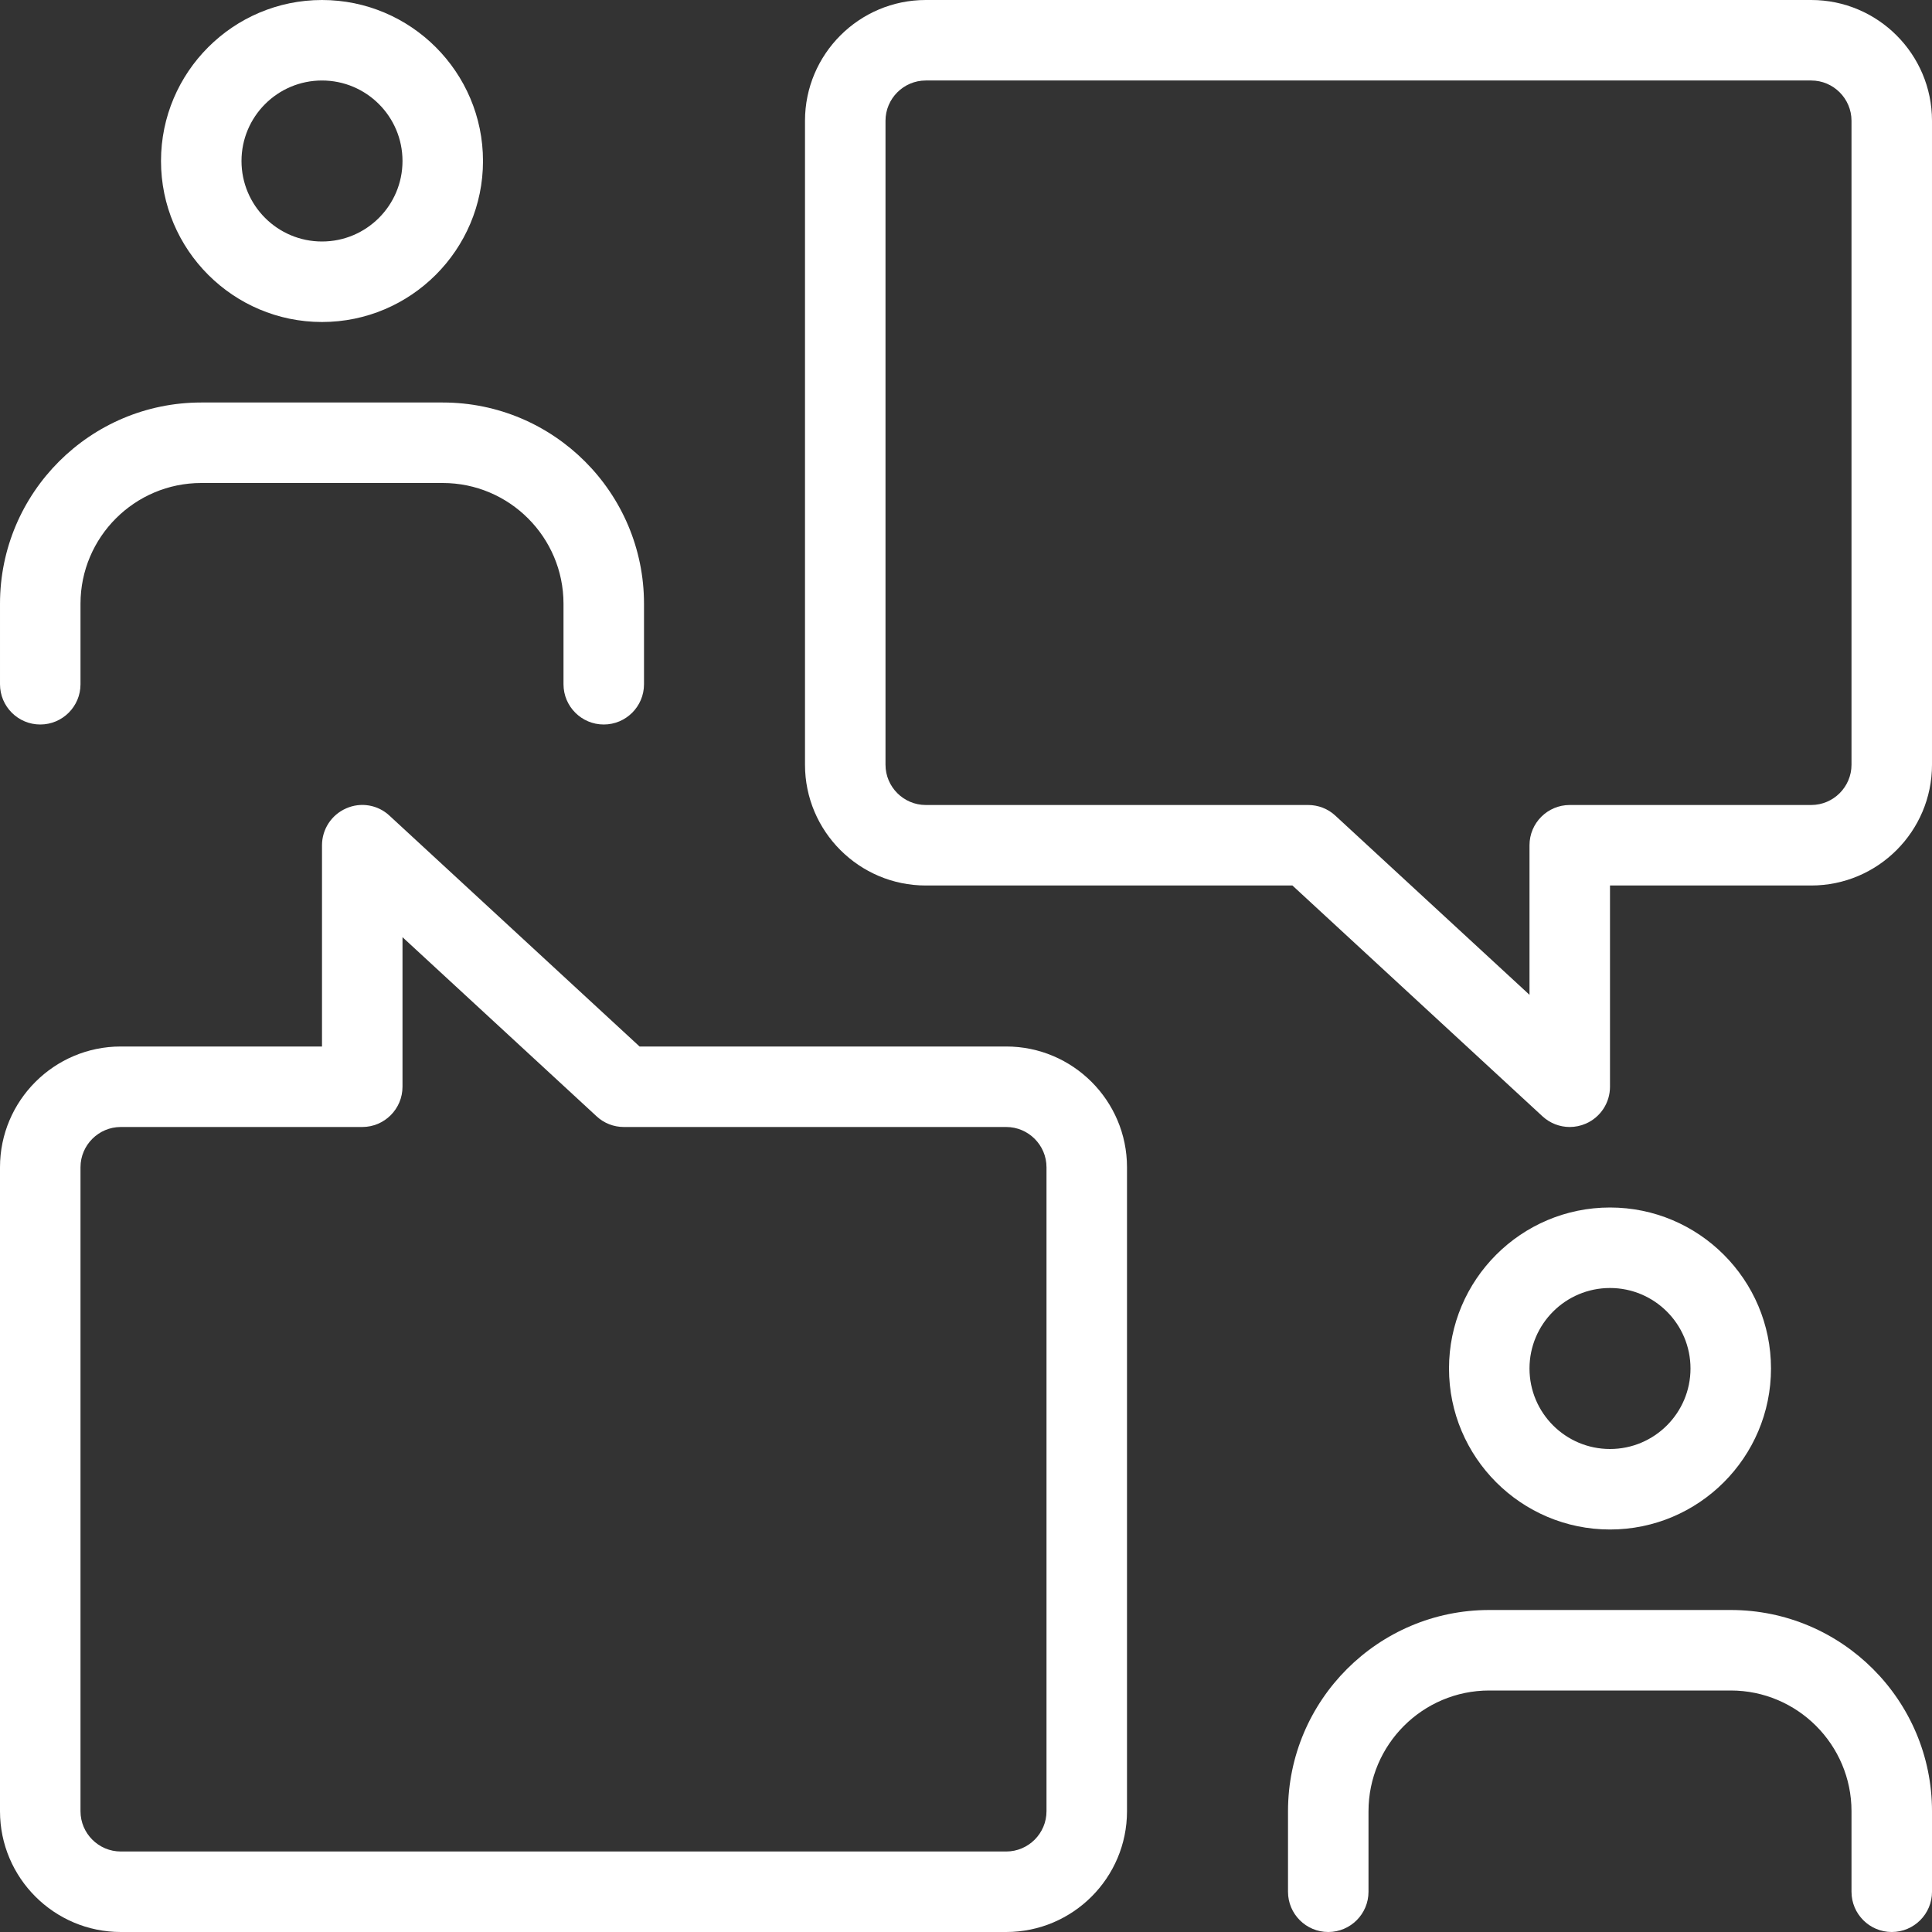
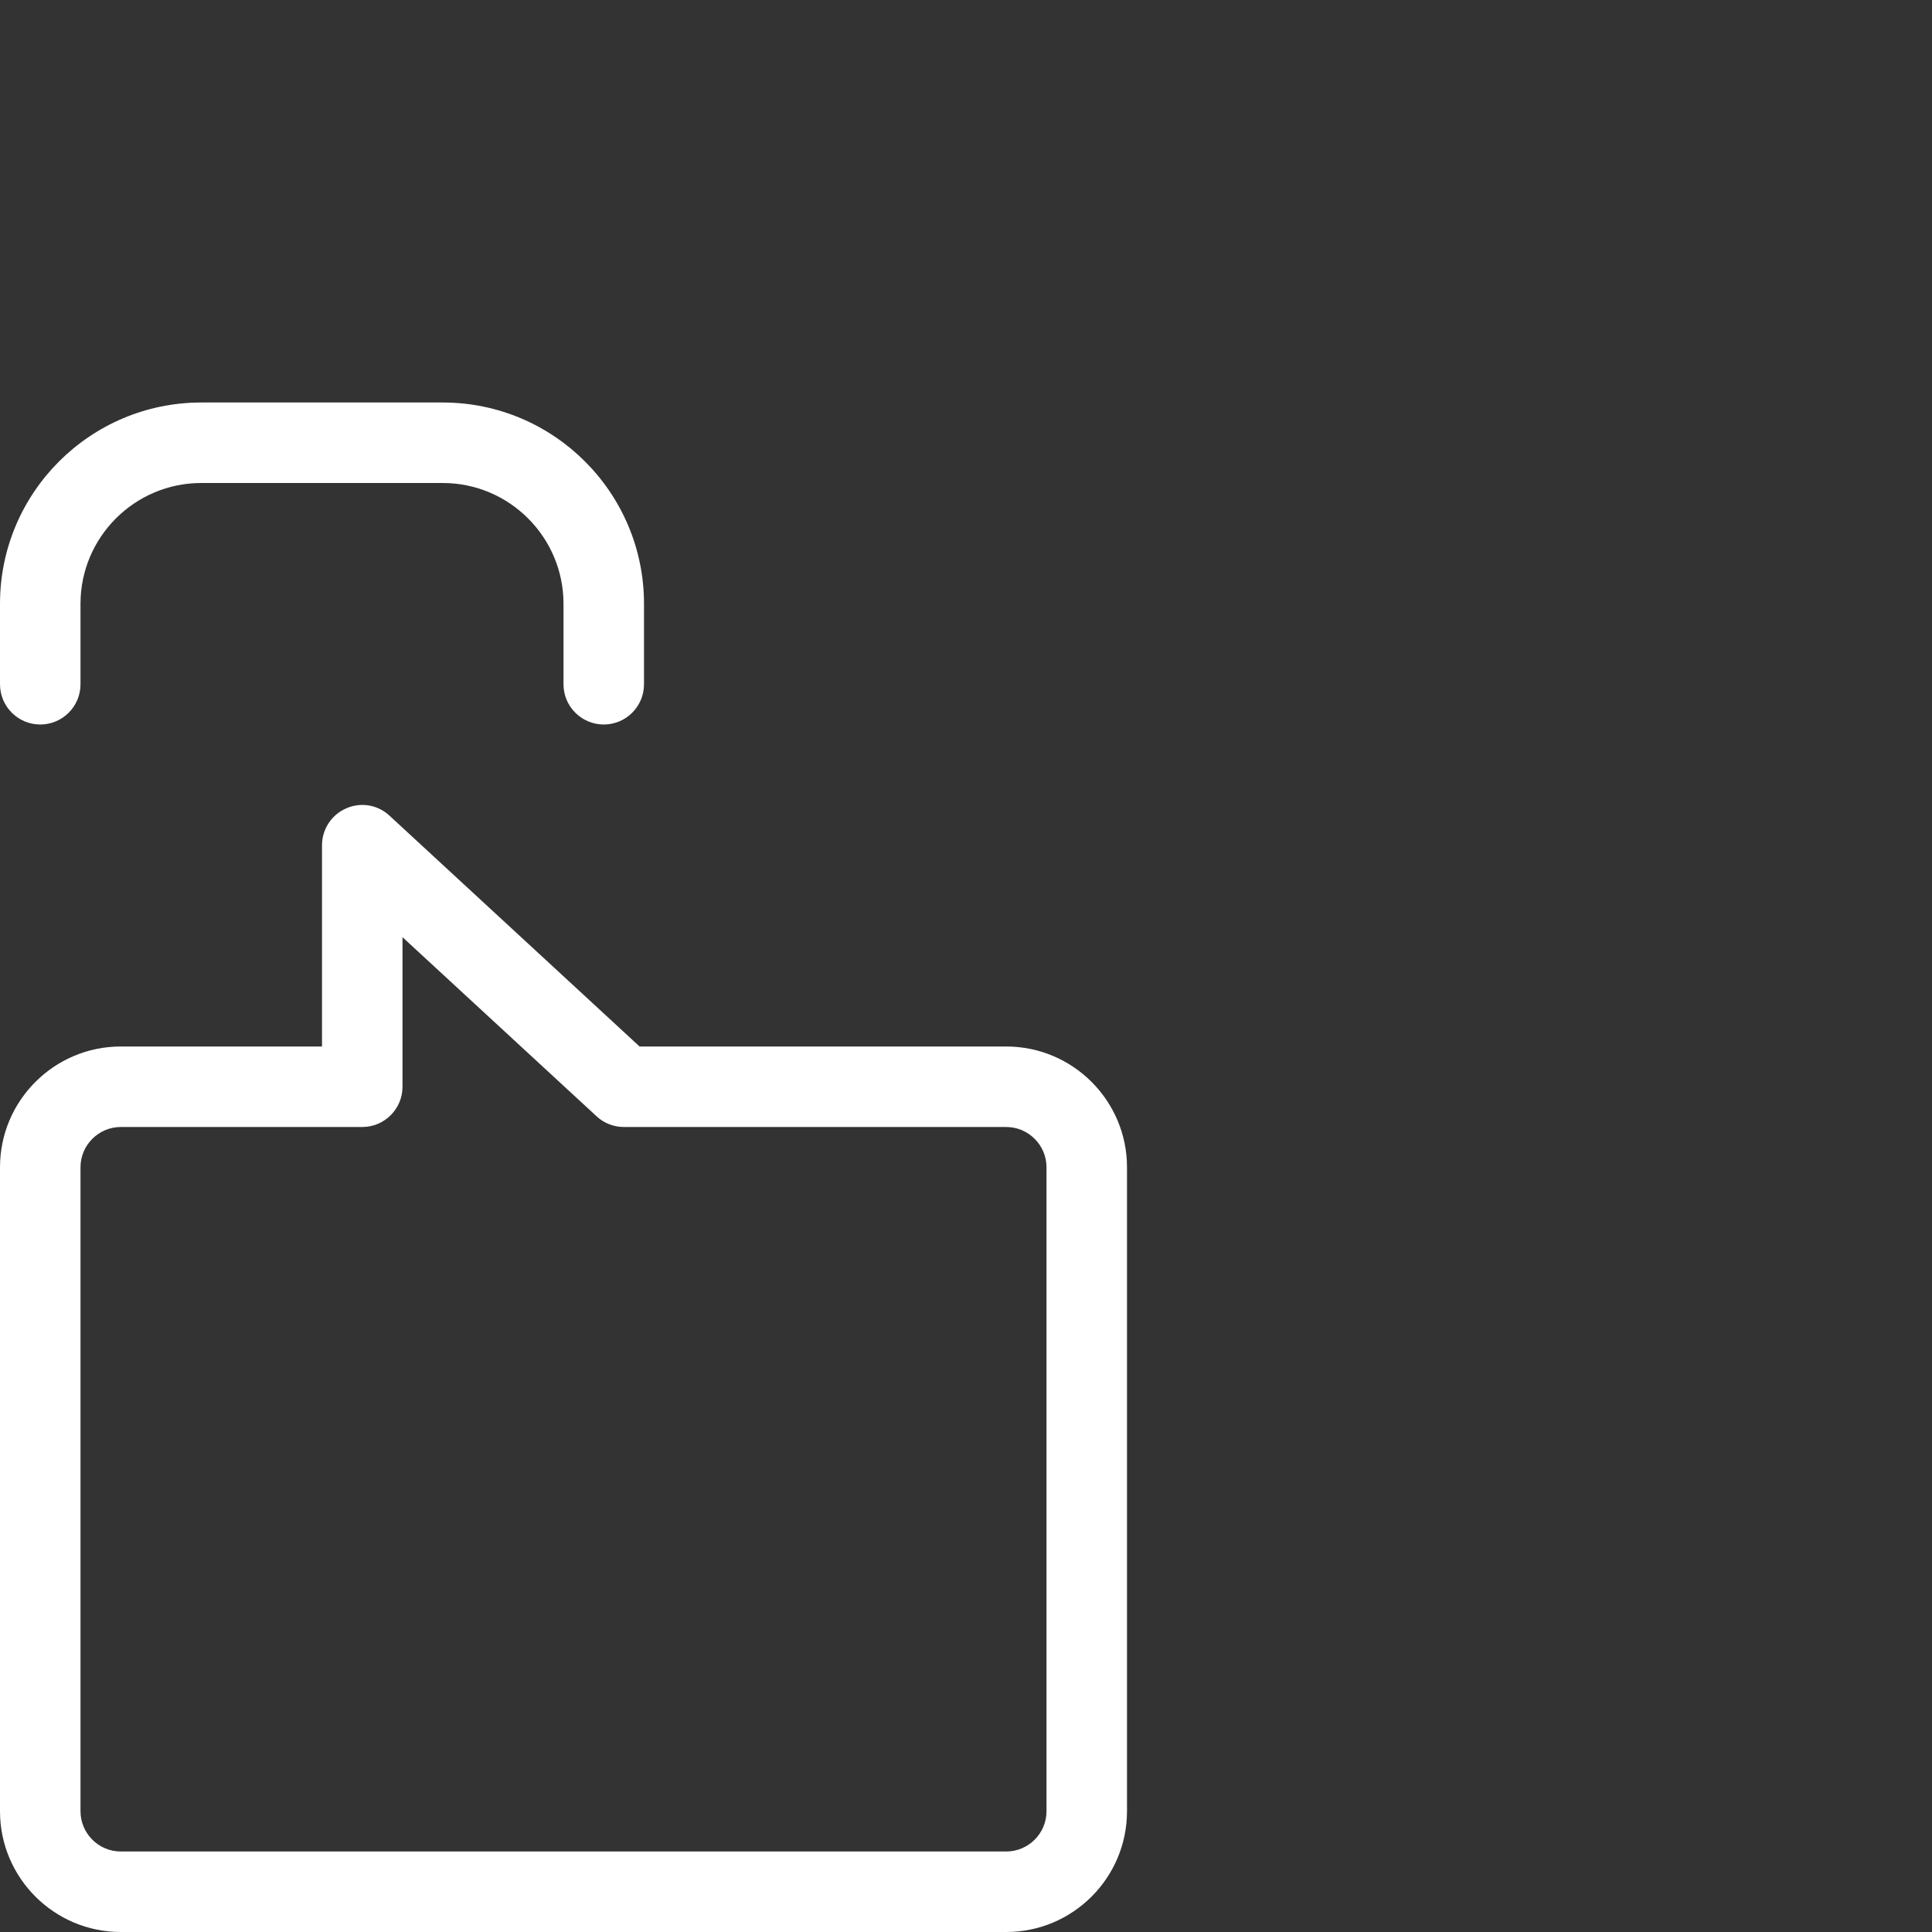
<svg xmlns="http://www.w3.org/2000/svg" width="512" height="512" x="0" y="0" viewBox="0 0 24 24" style="enable-background:new 0 0 512 512" xml:space="preserve">
  <rect x="0" y="0" width="24" height="24" fill="#333333" stroke="none" />
  <g>
    <g>
-       <path d="m20 19c-1.103 0-2-.897-2-2s.897-2 2-2 2 .897 2 2-.897 2-2 2zm0-3c-.552 0-1 .448-1 1s.448 1 1 1 1-.448 1-1-.448-1-1-1z" fill="#ffffff" data-original="#000000" style="" />
-     </g>
+       </g>
    <g>
-       <path d="m23.5 24c-.276 0-.5-.224-.5-.5v-1c0-.827-.673-1.5-1.5-1.5h-3c-.827 0-1.5.673-1.5 1.5v1c0 .276-.224.5-.5.5s-.5-.224-.5-.5v-1c0-1.379 1.121-2.5 2.5-2.5h3c1.379 0 2.5 1.121 2.5 2.5v1c0 .276-.224.5-.5.5z" fill="#ffffff" data-original="#000000" style="" />
-     </g>
+       </g>
    <g>
-       <path d="m4 4c-1.103 0-2-.897-2-2s.897-2 2-2 2 .897 2 2-.897 2-2 2zm0-3c-.552 0-1 .448-1 1s.448 1 1 1 1-.448 1-1-.448-1-1-1z" fill="#ffffff" data-original="#000000" style="" />
-     </g>
+       </g>
    <g>
      <path d="m7.5 9c-.276 0-.5-.224-.5-.5v-1c0-.827-.673-1.5-1.5-1.5h-3c-.827 0-1.5.673-1.5 1.5v1c0 .276-.224.5-.5.5s-.5-.224-.5-.5v-1c0-1.379 1.121-2.5 2.5-2.5h3c1.379 0 2.5 1.121 2.5 2.5v1c0 .276-.224.5-.5.5z" fill="#ffffff" data-original="#000000" style="" />
    </g>
    <g>
      <path d="m12.5 24h-11c-.827 0-1.5-.673-1.5-1.5v-8c0-.827.673-1.5 1.5-1.5h2.5v-2.5c0-.198.117-.378.3-.458.182-.081.394-.045.539.091l3.106 2.867h4.555c.827 0 1.5.673 1.5 1.5v8c0 .827-.673 1.5-1.5 1.5zm-11-10c-.275 0-.5.225-.5.5v8c0 .275.225.5.5.5h11c.275 0 .5-.225.5-.5v-8c0-.275-.225-.5-.5-.5h-4.75c-.126 0-.247-.047-.339-.133l-2.411-2.225v1.858c0 .276-.224.5-.5.5z" fill="#ffffff" data-original="#000000" style="" />
    </g>
    <g>
-       <path d="m19.5 14c-.123 0-.245-.046-.339-.133l-3.106-2.867h-4.555c-.827 0-1.5-.673-1.5-1.5v-8c0-.827.673-1.5 1.5-1.5h11c.827 0 1.5.673 1.5 1.5v8c0 .827-.673 1.5-1.5 1.5h-2.5v2.5c0 .198-.117.378-.3.458-.064.028-.133.042-.2.042zm-8-13c-.275 0-.5.225-.5.5v8c0 .275.225.5.5.5h4.75c.126 0 .247.047.339.133l2.411 2.225v-1.858c0-.276.224-.5.5-.5h3c.275 0 .5-.225.5-.5v-8c0-.275-.225-.5-.5-.5z" fill="#ffffff" data-original="#000000" style="" />
-     </g>
+       </g>
  </g>
</svg>